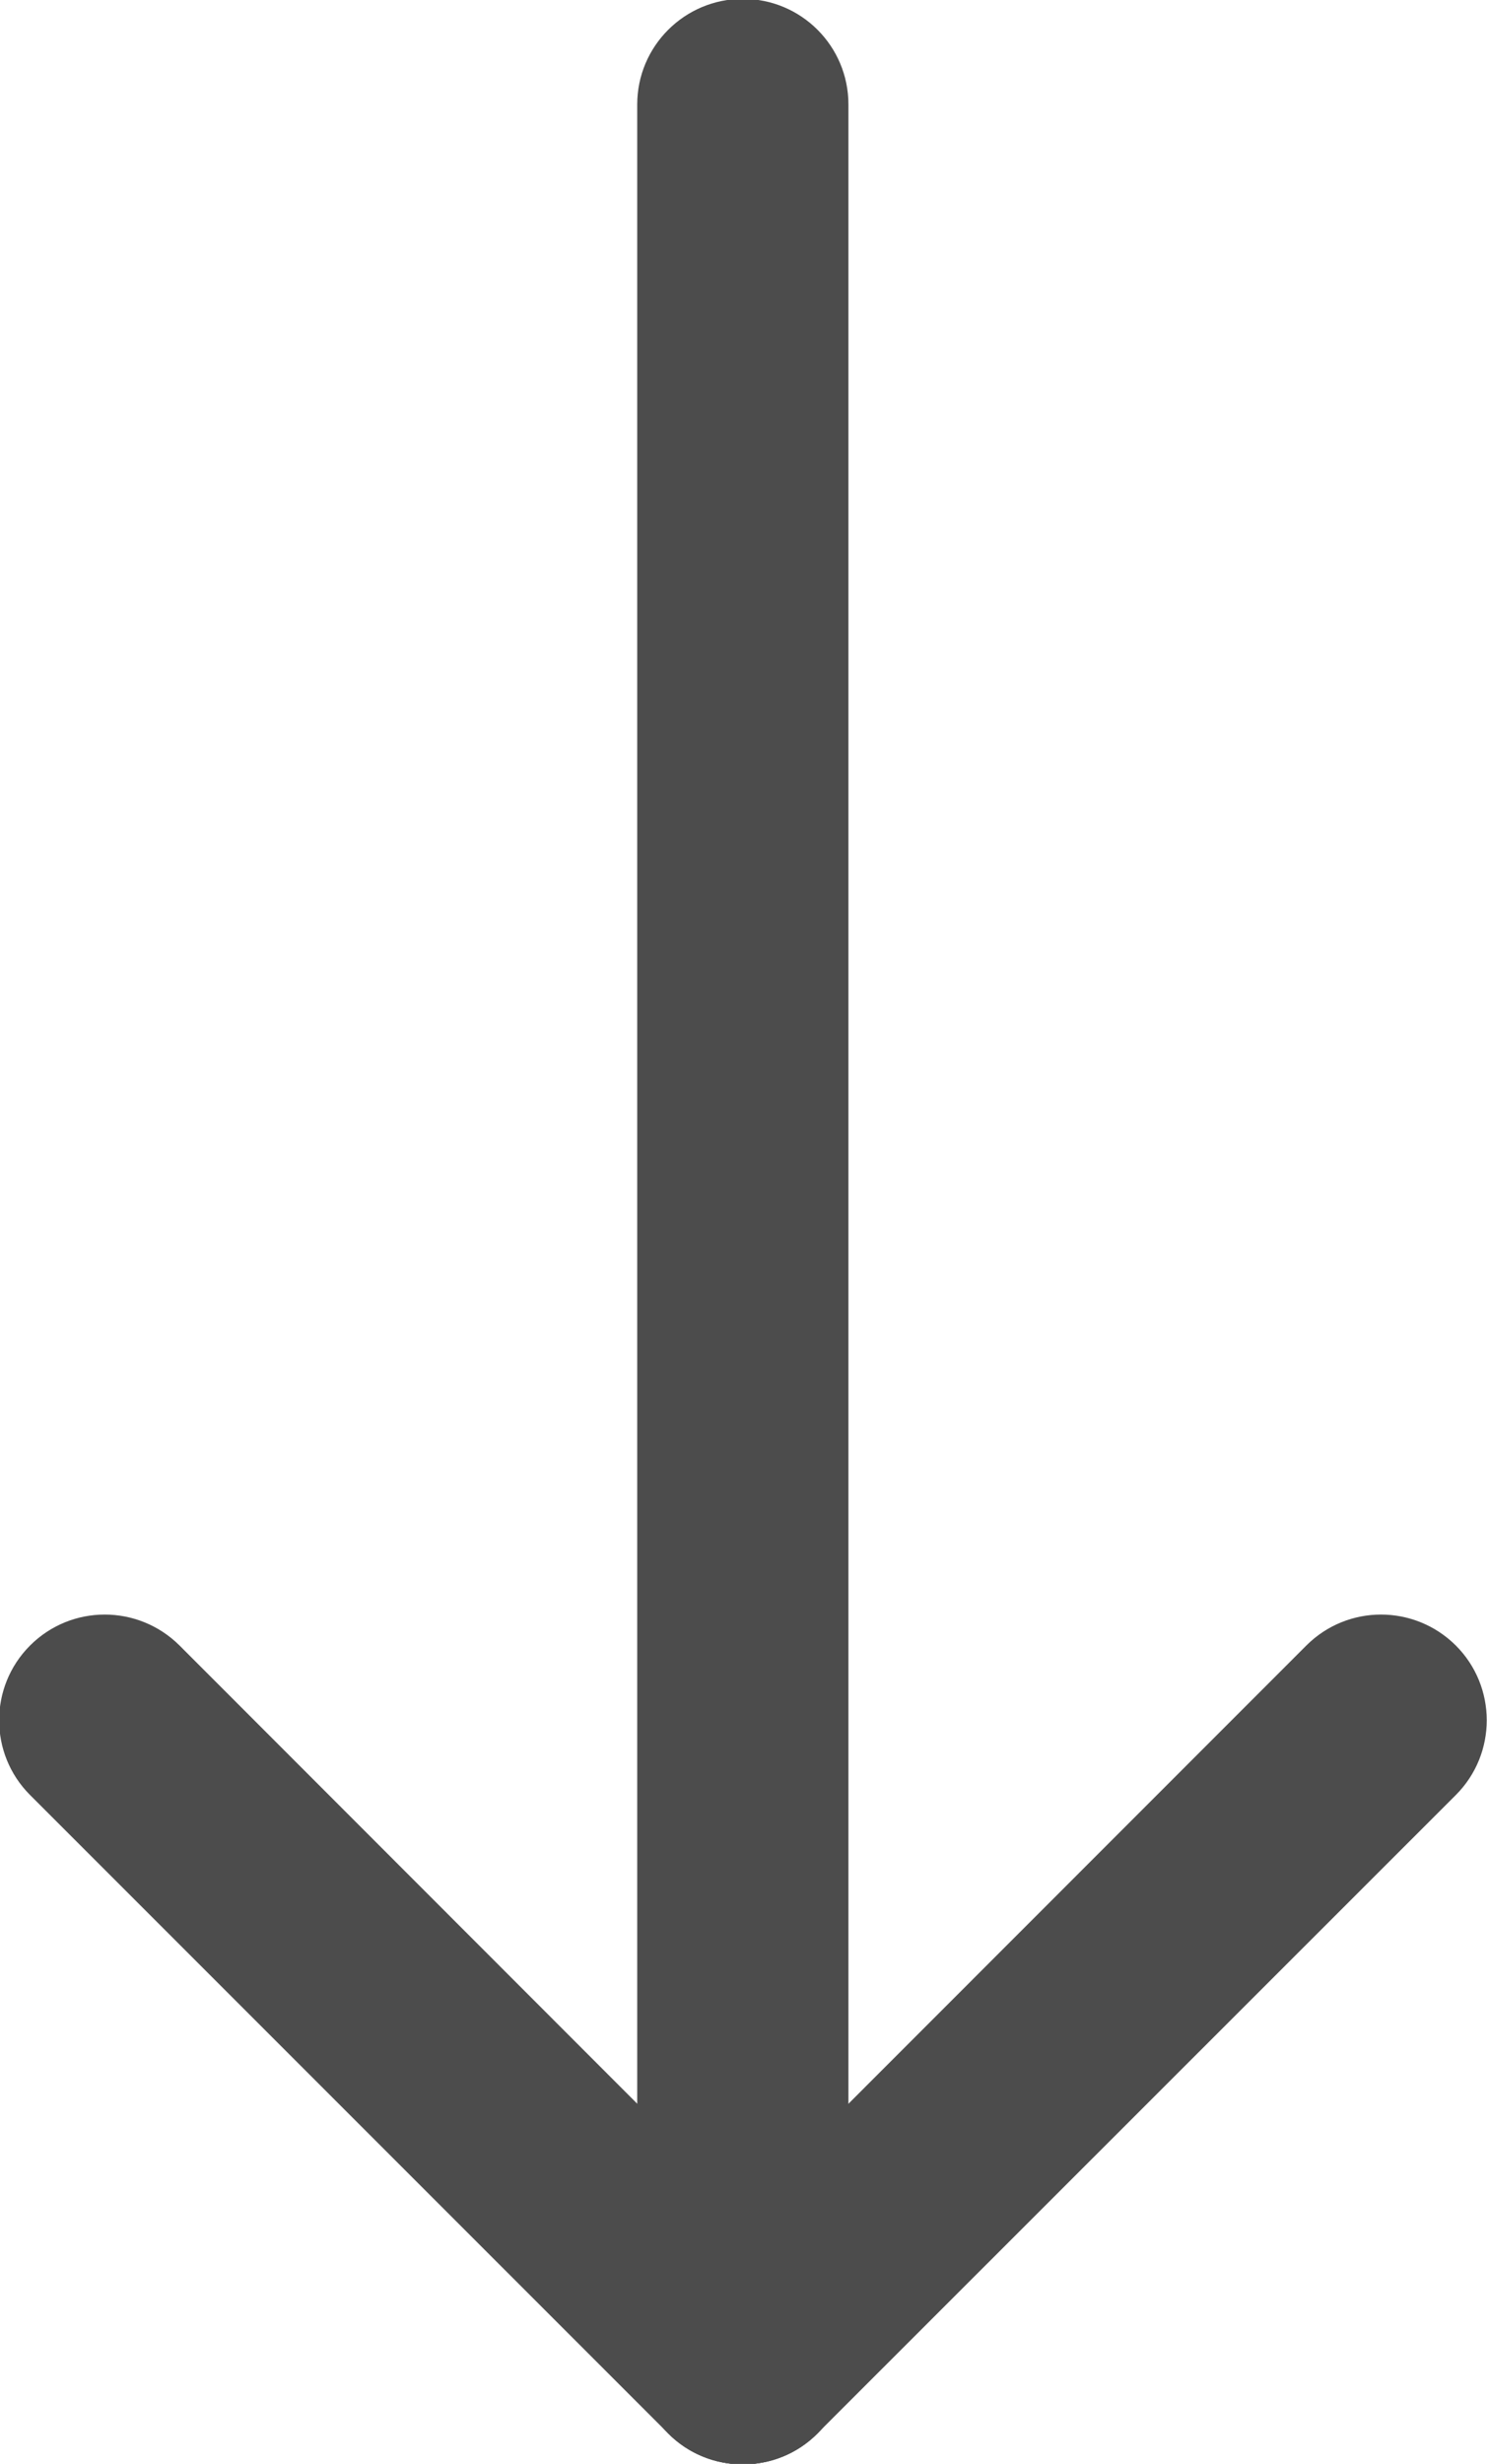
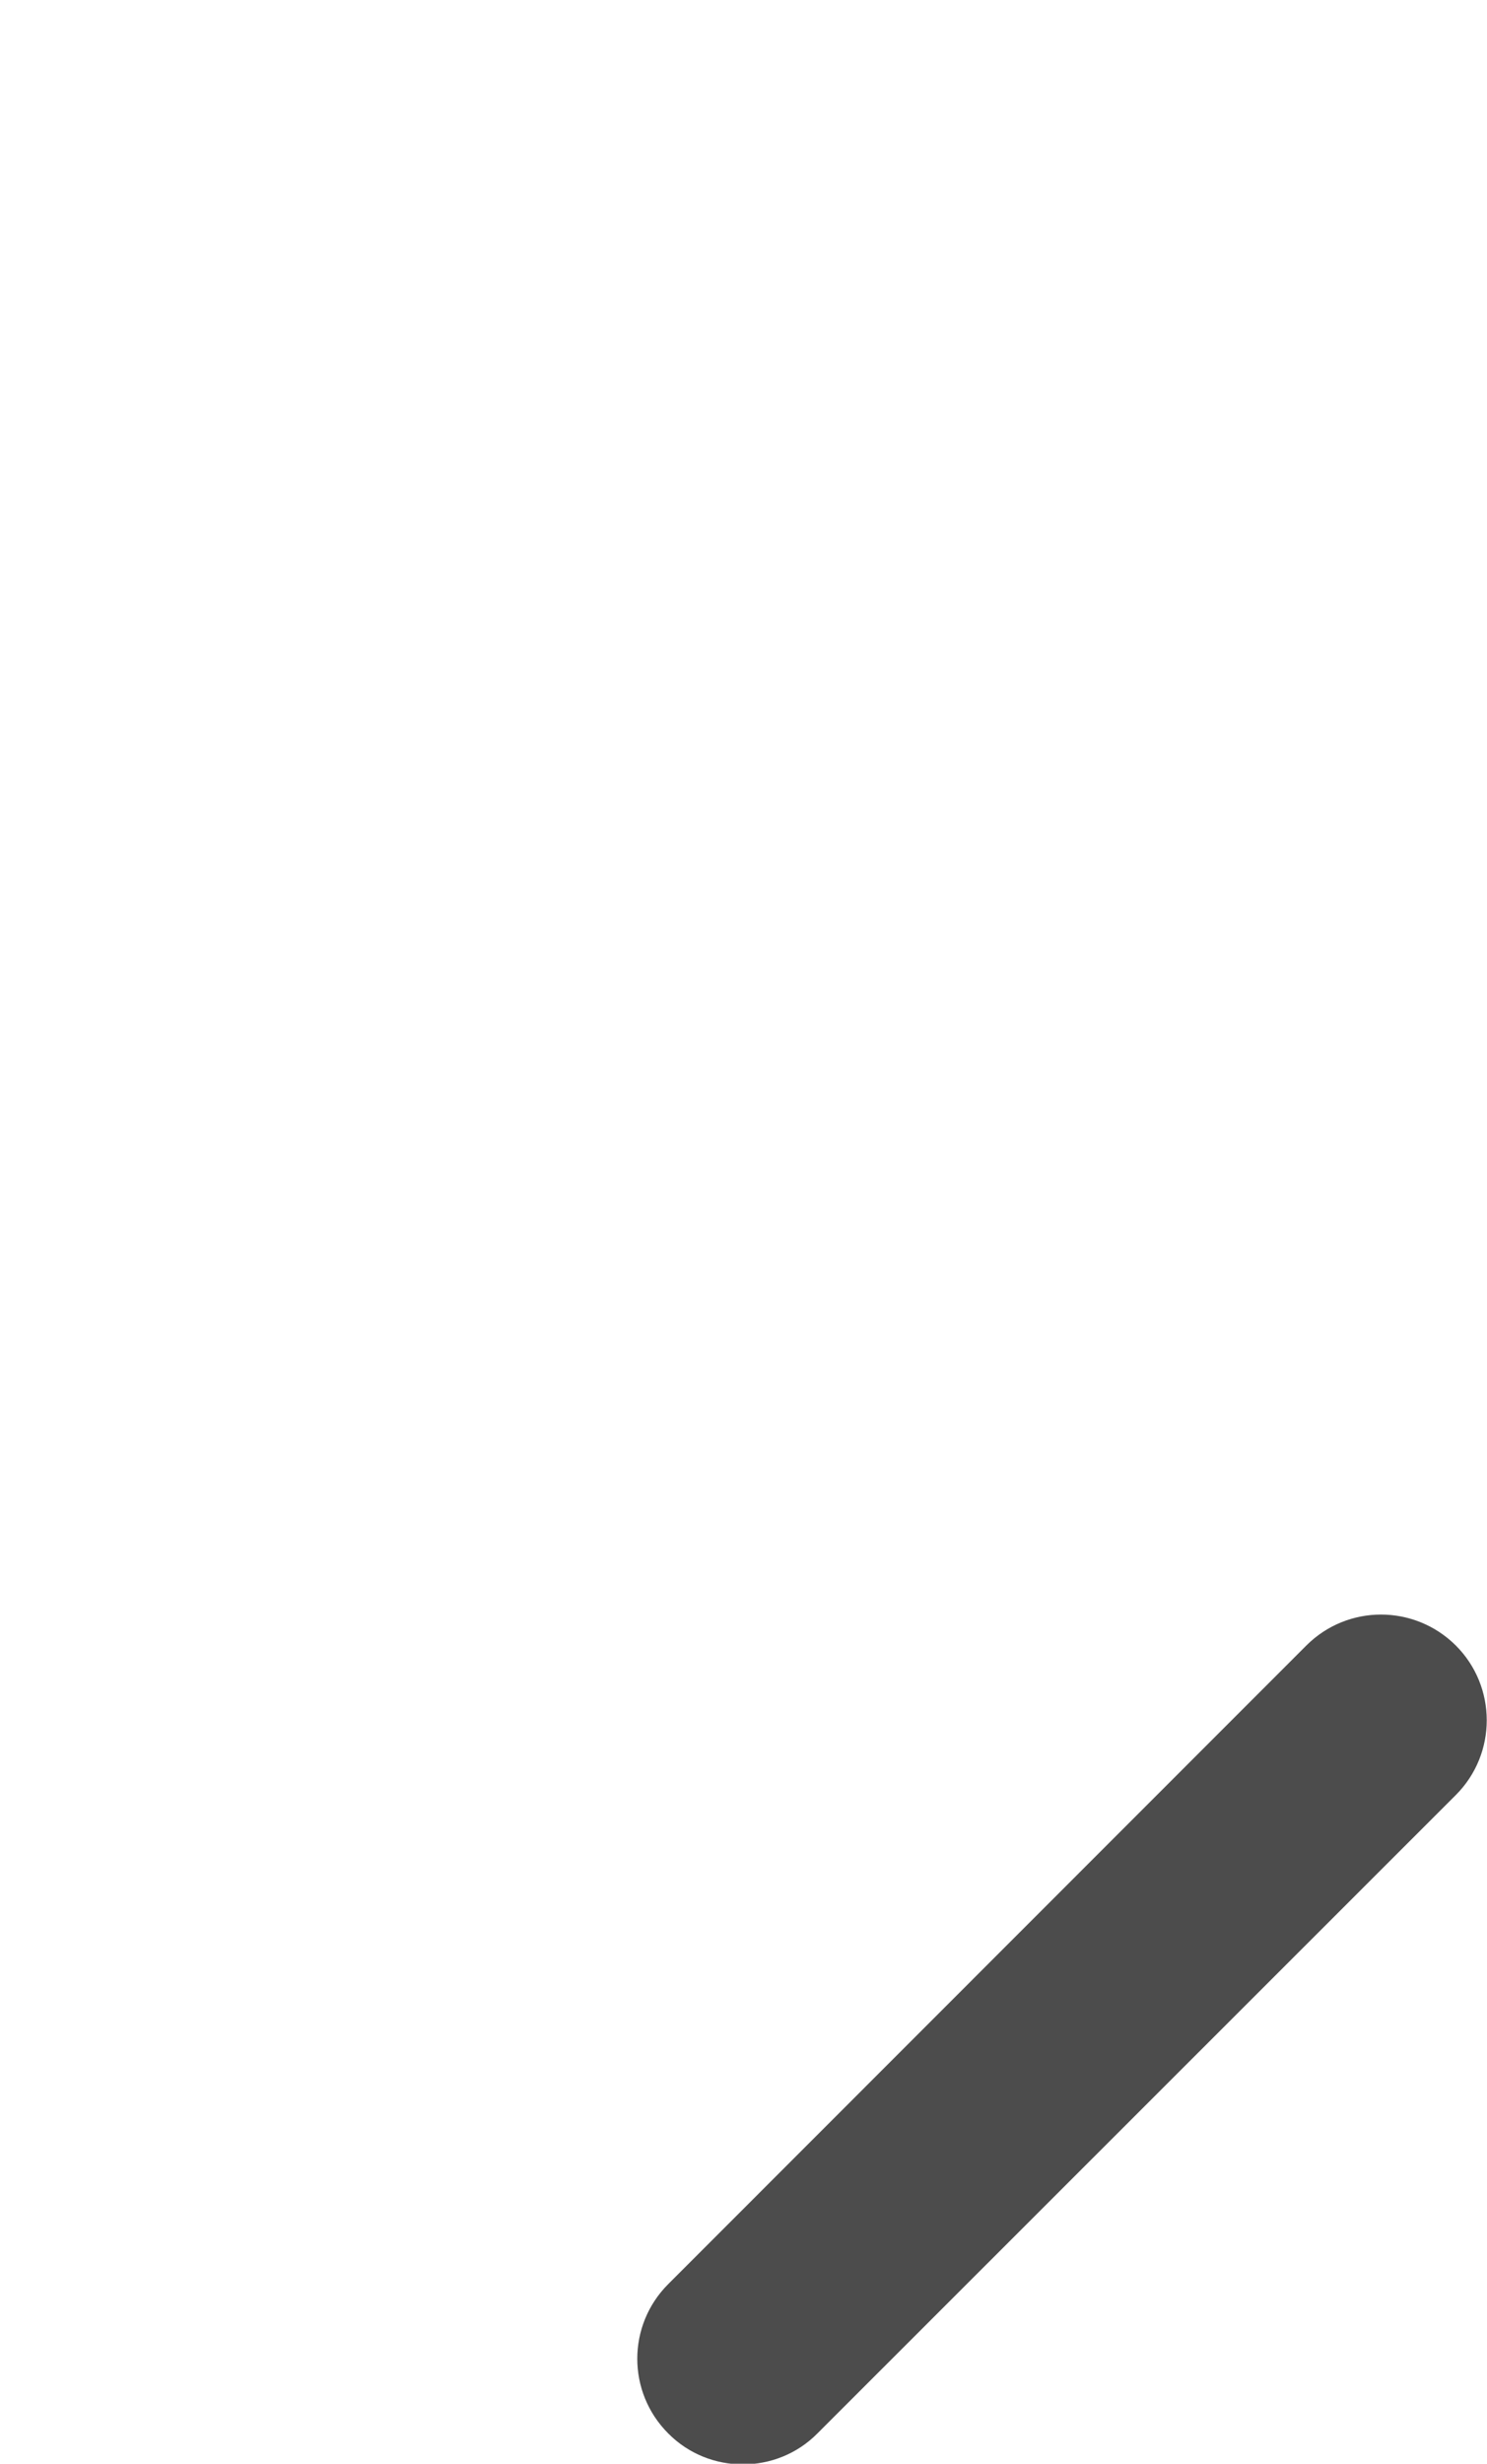
<svg xmlns="http://www.w3.org/2000/svg" width="2.202mm" height="3.647mm" viewBox="0 0 2.202 3.647" version="1.1" id="svg1">
  <defs id="defs1">
    <clipPath clipPathUnits="userSpaceOnUse" id="clipPath39">
-       <path d="M 0,2716.355 H 2560 V 0 H 0 Z" transform="translate(-2121.298,-2368.744)" id="path39" />
-     </clipPath>
+       </clipPath>
    <clipPath clipPathUnits="userSpaceOnUse" id="clipPath41">
      <path d="M 0,2716.355 H 2560 V 0 H 0 Z" transform="translate(-2121.298,-2368.744)" id="path41" />
    </clipPath>
    <clipPath clipPathUnits="userSpaceOnUse" id="clipPath43">
      <path d="M 0,2716.355 H 2560 V 0 H 0 Z" transform="translate(-2121.298,-2368.744)" id="path43" />
    </clipPath>
  </defs>
  <g id="layer1" transform="translate(-72.496,-69.056)">
    <path id="path38" d="M 0,0 C -0.113,0 -0.227,0.043 -0.313,0.13 L -2.99,2.807 c -0.173,0.173 -0.173,0.454 0,0.627 0.173,0.173 0.453,0.173 0.627,0 L 0.313,0.756 C 0.486,0.583 0.486,0.303 0.313,0.13 0.227,0.043 0.113,0 0,0" style="fill:#4c4c4c;fill-opacity:1;fill-rule:nonzero;stroke:none" transform="matrix(0.353,0,0,-0.353,73.596,72.704)" clip-path="url(#clipPath39)" />
    <path id="path40" d="m 0,0 c -0.113,0 -0.227,0.043 -0.313,0.13 -0.173,0.173 -0.173,0.453 0,0.626 l 2.677,2.678 c 0.173,0.173 0.453,0.173 0.627,0 0.173,-0.173 0.173,-0.454 0,-0.627 L 0.313,0.13 C 0.227,0.043 0.113,0 0,0" style="fill:#4c4c4c;fill-opacity:1;fill-rule:nonzero;stroke:none" transform="matrix(0.353,0,0,-0.353,73.596,72.704)" clip-path="url(#clipPath41)" />
-     <path id="path42" d="m 0,0 c -0.244,0 -0.443,0.198 -0.443,0.443 v 9.453 c 0,0.245 0.199,0.443 0.443,0.443 0.245,0 0.443,-0.198 0.443,-0.443 V 0.443 C 0.443,0.198 0.245,0 0,0" style="fill:#4c4c4c;fill-opacity:1;fill-rule:nonzero;stroke:none" transform="matrix(0.353,0,0,-0.353,73.596,72.704)" clip-path="url(#clipPath43)" />
  </g>
</svg>